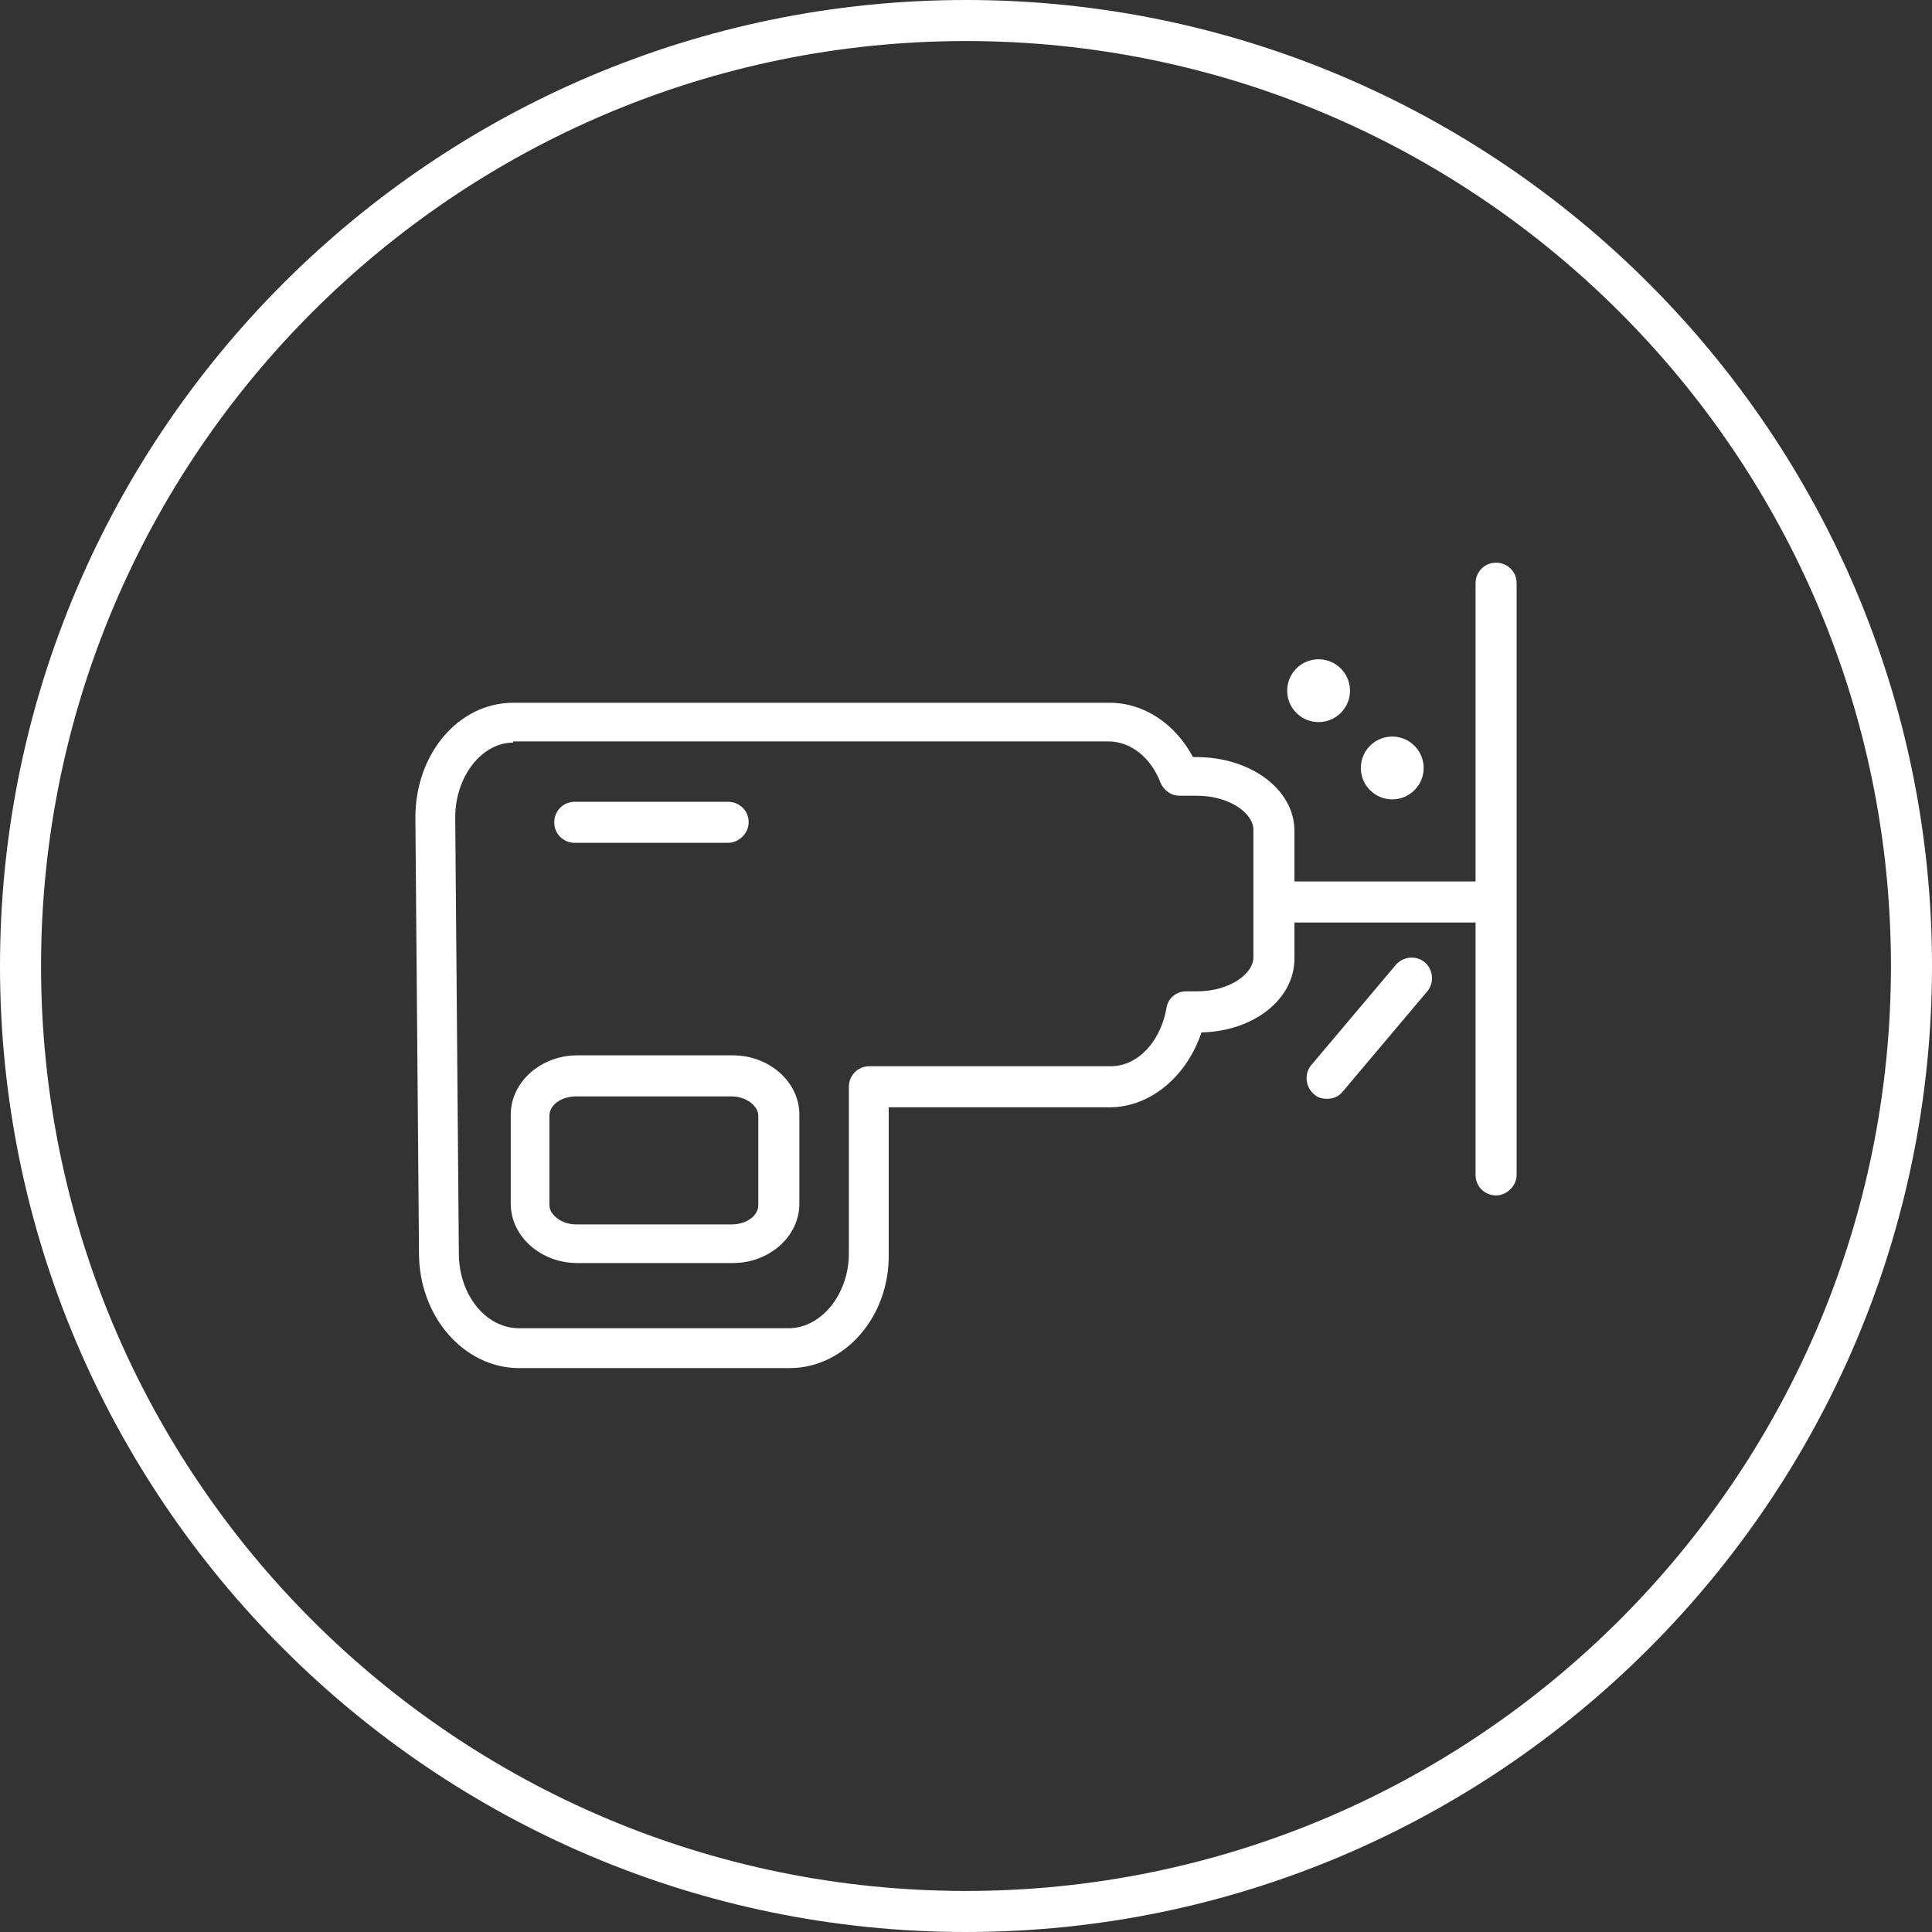
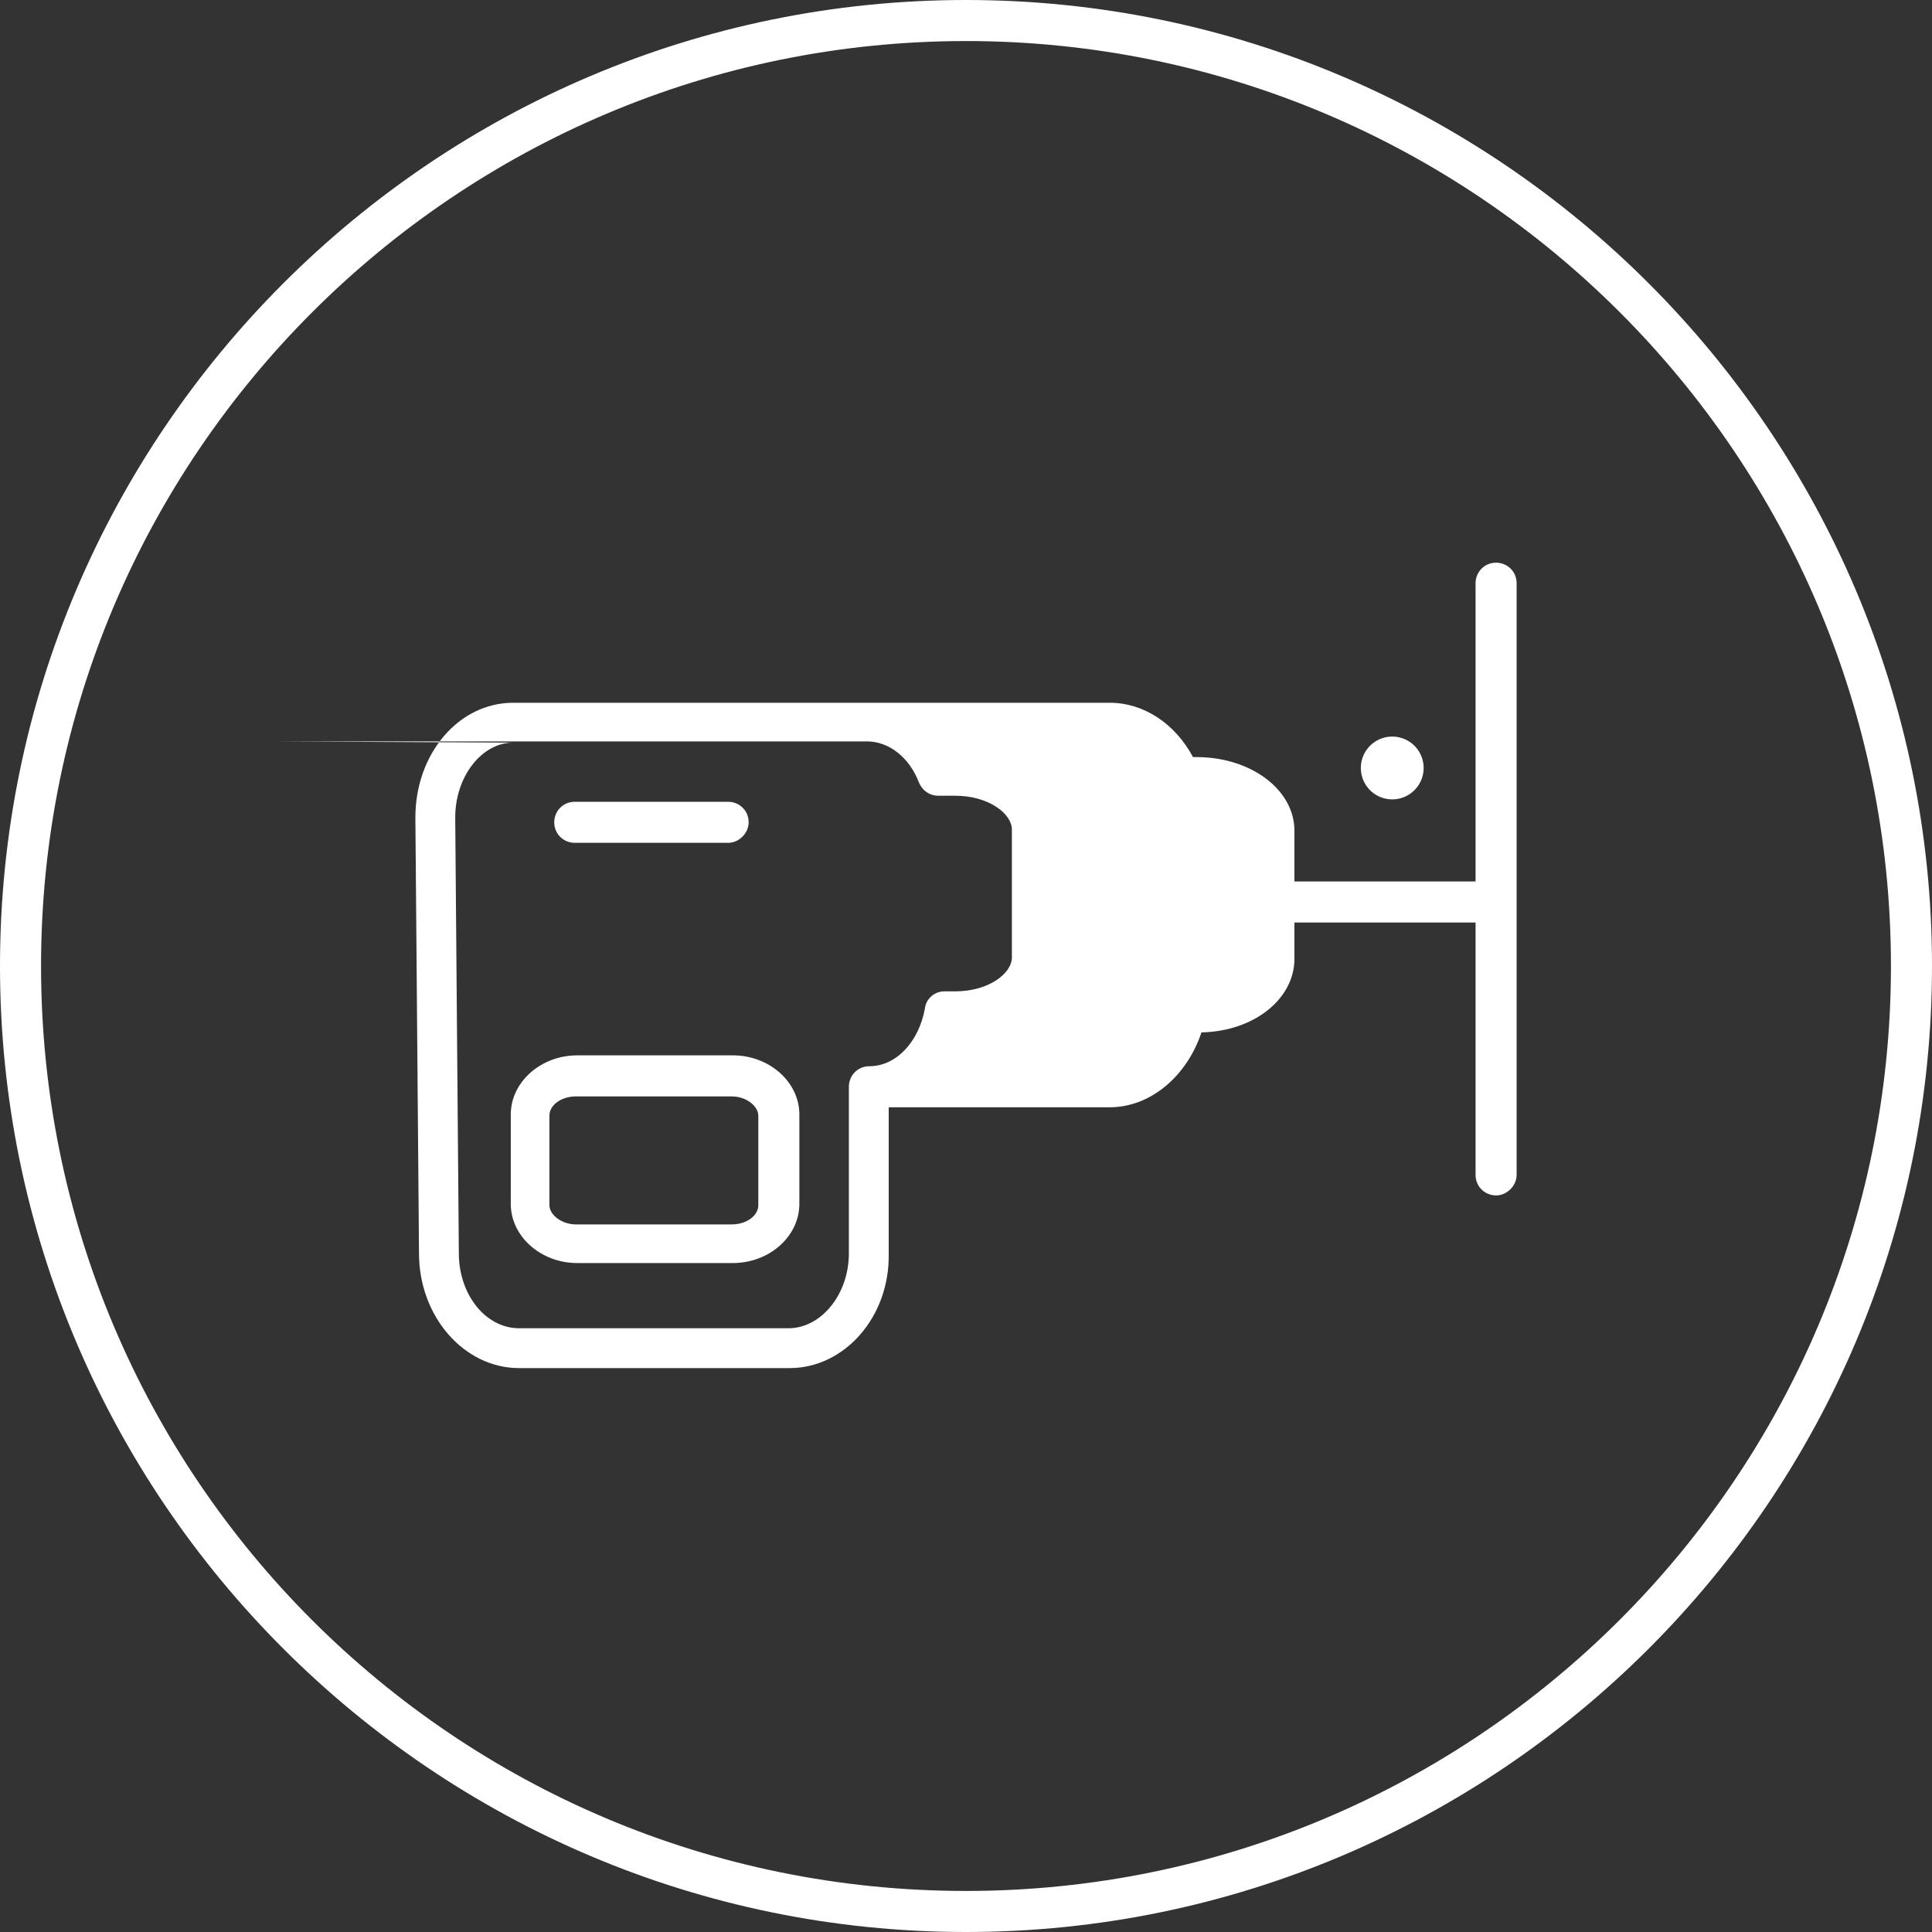
<svg xmlns="http://www.w3.org/2000/svg" preserveAspectRatio="xMidYMid meet" data-bbox="-459 301 160 160" viewBox="-459 301 160 160" role="presentation" aria-hidden="true">
  <rect x="-459" y="301" width="160" height="160" fill="#333333" stroke="none" />
  <g>
-     <path d="M-393.6 414.3H-416c-4.6 0-8.3-4.3-8.3-9.5l-.3-36.1c0-5.3 3.6-9.5 8.1-9.5h49.4c2.8 0 5.4 1.7 6.9 4.5h.3c4.5 0 8.1 2.7 8.1 6.1v10.6c0 3.3-3.3 6-7.7 6.1-1.2 3.6-4.2 6.2-7.6 6.2h-18.3v12.1c.1 5.3-3.7 9.5-8.2 9.5zm-22.9-51.8c-2.6 0-4.8 2.8-4.8 6.2l.3 36.1c0 3.4 2.2 6.2 5 6.2h22.3c2.7 0 5-2.8 5-6.2V391c0-.9.7-1.7 1.7-1.7h20c2.2 0 4.1-2 4.6-4.8.1-.8.8-1.4 1.6-1.4h.9c2.8 0 4.7-1.5 4.7-2.8v-10.6c0-1.3-1.9-2.8-4.7-2.8h-1.4c-.7 0-1.3-.4-1.6-1.1-.8-2.1-2.5-3.4-4.3-3.4h-49.3z" fill="#ffffff" />
+     <path d="M-393.6 414.3H-416c-4.6 0-8.3-4.3-8.3-9.5l-.3-36.1c0-5.3 3.6-9.5 8.1-9.5h49.4c2.8 0 5.4 1.7 6.9 4.5h.3c4.5 0 8.1 2.7 8.1 6.1v10.6c0 3.3-3.3 6-7.7 6.1-1.2 3.6-4.2 6.2-7.6 6.2h-18.3v12.1c.1 5.3-3.7 9.5-8.2 9.5zm-22.9-51.8c-2.6 0-4.8 2.8-4.8 6.2l.3 36.1c0 3.4 2.2 6.2 5 6.2h22.3c2.7 0 5-2.8 5-6.2V391c0-.9.7-1.7 1.7-1.7c2.2 0 4.1-2 4.6-4.8.1-.8.8-1.4 1.6-1.4h.9c2.8 0 4.7-1.5 4.7-2.8v-10.6c0-1.3-1.9-2.8-4.7-2.8h-1.4c-.7 0-1.3-.4-1.6-1.1-.8-2.1-2.5-3.4-4.3-3.4h-49.3z" fill="#ffffff" />
    <path d="M-398.3 405.6h-12.9c-3 0-5.5-2.2-5.5-4.9v-7.4c0-2.7 2.5-4.9 5.5-4.9h12.9c3 0 5.5 2.2 5.5 4.9v7.4c0 2.7-2.5 4.9-5.5 4.9zm-13-13.8c-1.2 0-2.2.7-2.2 1.6v7.4c0 .8 1 1.6 2.2 1.6h12.9c1.2 0 2.2-.7 2.2-1.6v-7.4c0-.8-1-1.6-2.2-1.6h-12.9z" fill="#ffffff" />
    <path d="M-398.7 370.8h-12.7c-.9 0-1.7-.7-1.7-1.7 0-.9.7-1.7 1.7-1.7h12.7c.9 0 1.7.7 1.7 1.7 0 .9-.8 1.7-1.7 1.7z" fill="#ffffff" />
    <path d="M-335.1 400c-.9 0-1.7-.7-1.7-1.7v-49c0-.9.7-1.7 1.7-1.7.9 0 1.7.7 1.7 1.7v49c0 .9-.8 1.7-1.7 1.7z" fill="#ffffff" />
    <path d="M-341.1 364.6a2.6 2.6 0 1 1-5.2 0 2.6 2.6 0 0 1 5.2 0z" fill="#ffffff" />
-     <path d="M-347.2 358.2a2.6 2.6 0 1 1-5.2 0 2.6 2.6 0 0 1 5.2 0z" fill="#ffffff" />
    <path d="M-336.1 377.4h-15.7c-.9 0-1.7-.7-1.7-1.7 0-.9.7-1.7 1.7-1.7h15.7c.9 0 1.7.7 1.7 1.7 0 .9-.8 1.7-1.7 1.7z" fill="#ffffff" />
-     <path d="M-349.1 392c-.4 0-.8-.1-1.1-.4-.7-.6-.8-1.7-.2-2.4l7-8.3c.6-.7 1.7-.8 2.4-.2.7.6.8 1.7.2 2.4l-7 8.3c-.3.4-.8.6-1.3.6z" fill="#ffffff" />
    <path d="M-379 461c-44.1 0-80-35.9-80-80s35.9-80 80-80 80 35.9 80 80-35.9 80-80 80zm0-156.6c-42.2 0-76.6 34.3-76.6 76.6s34.3 76.6 76.6 76.6c42.2 0 76.6-34.3 76.6-76.6s-34.4-76.6-76.6-76.6z" fill="#ffffff" />
  </g>
</svg>